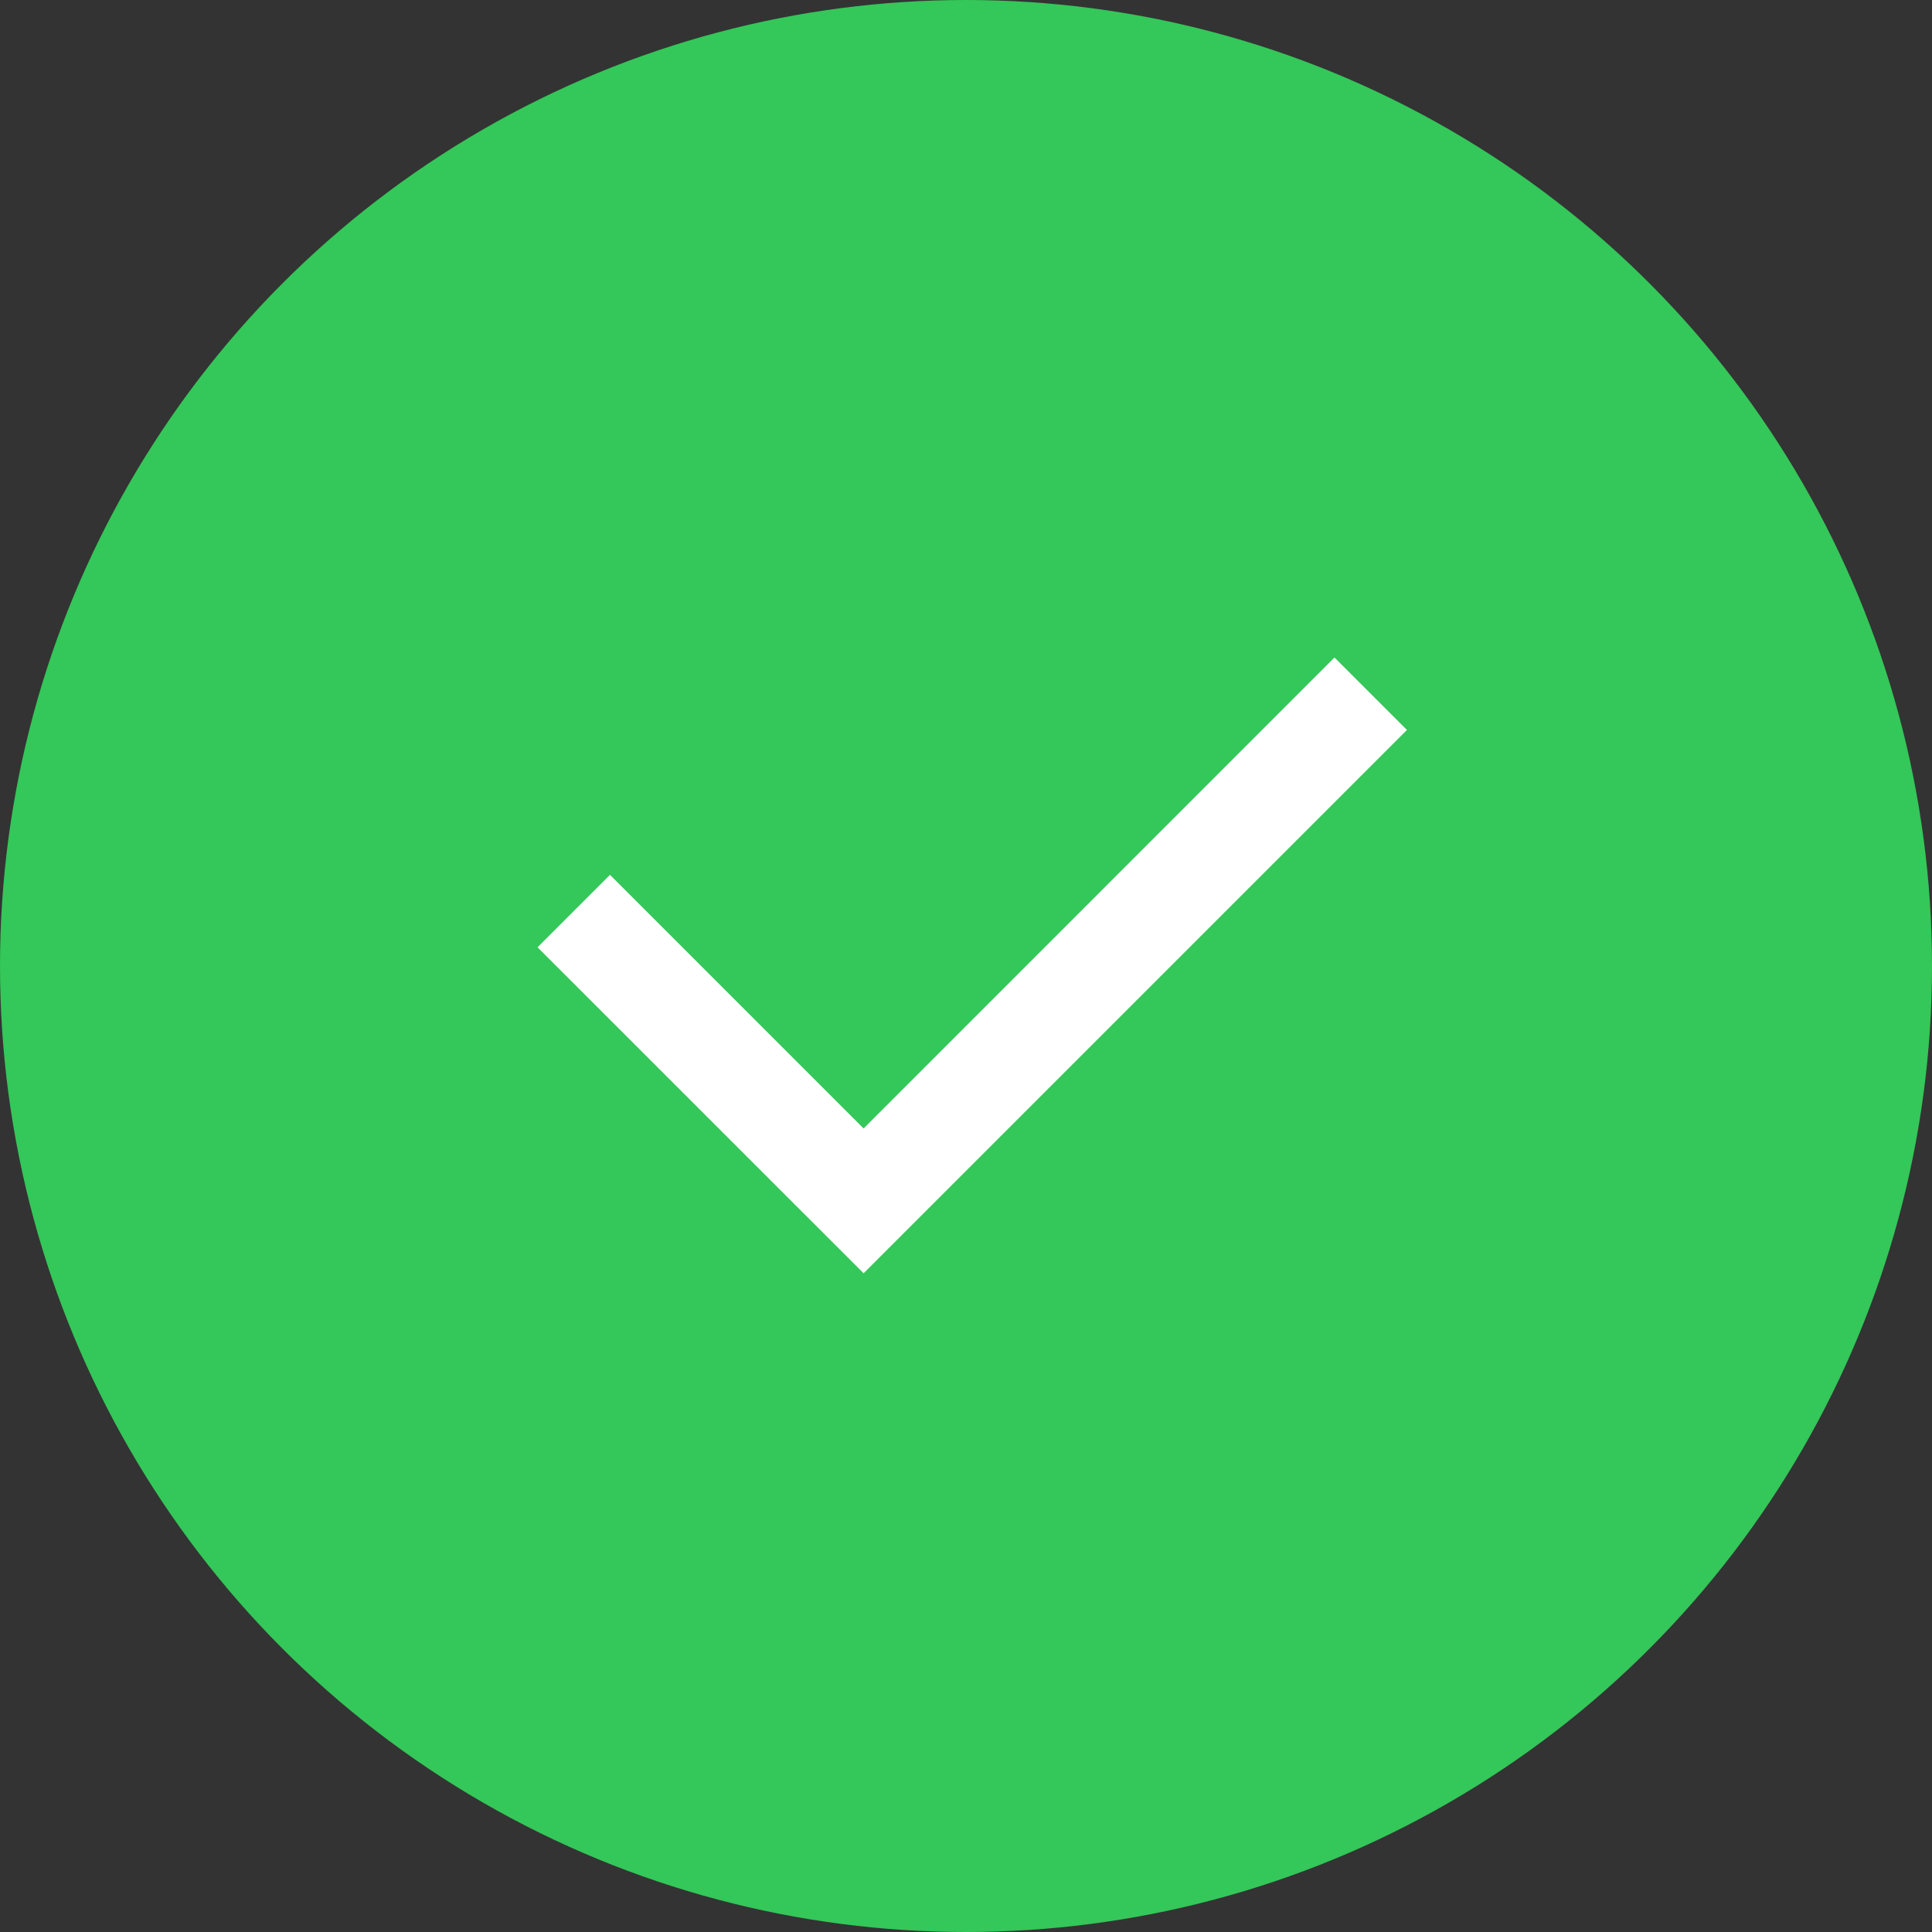
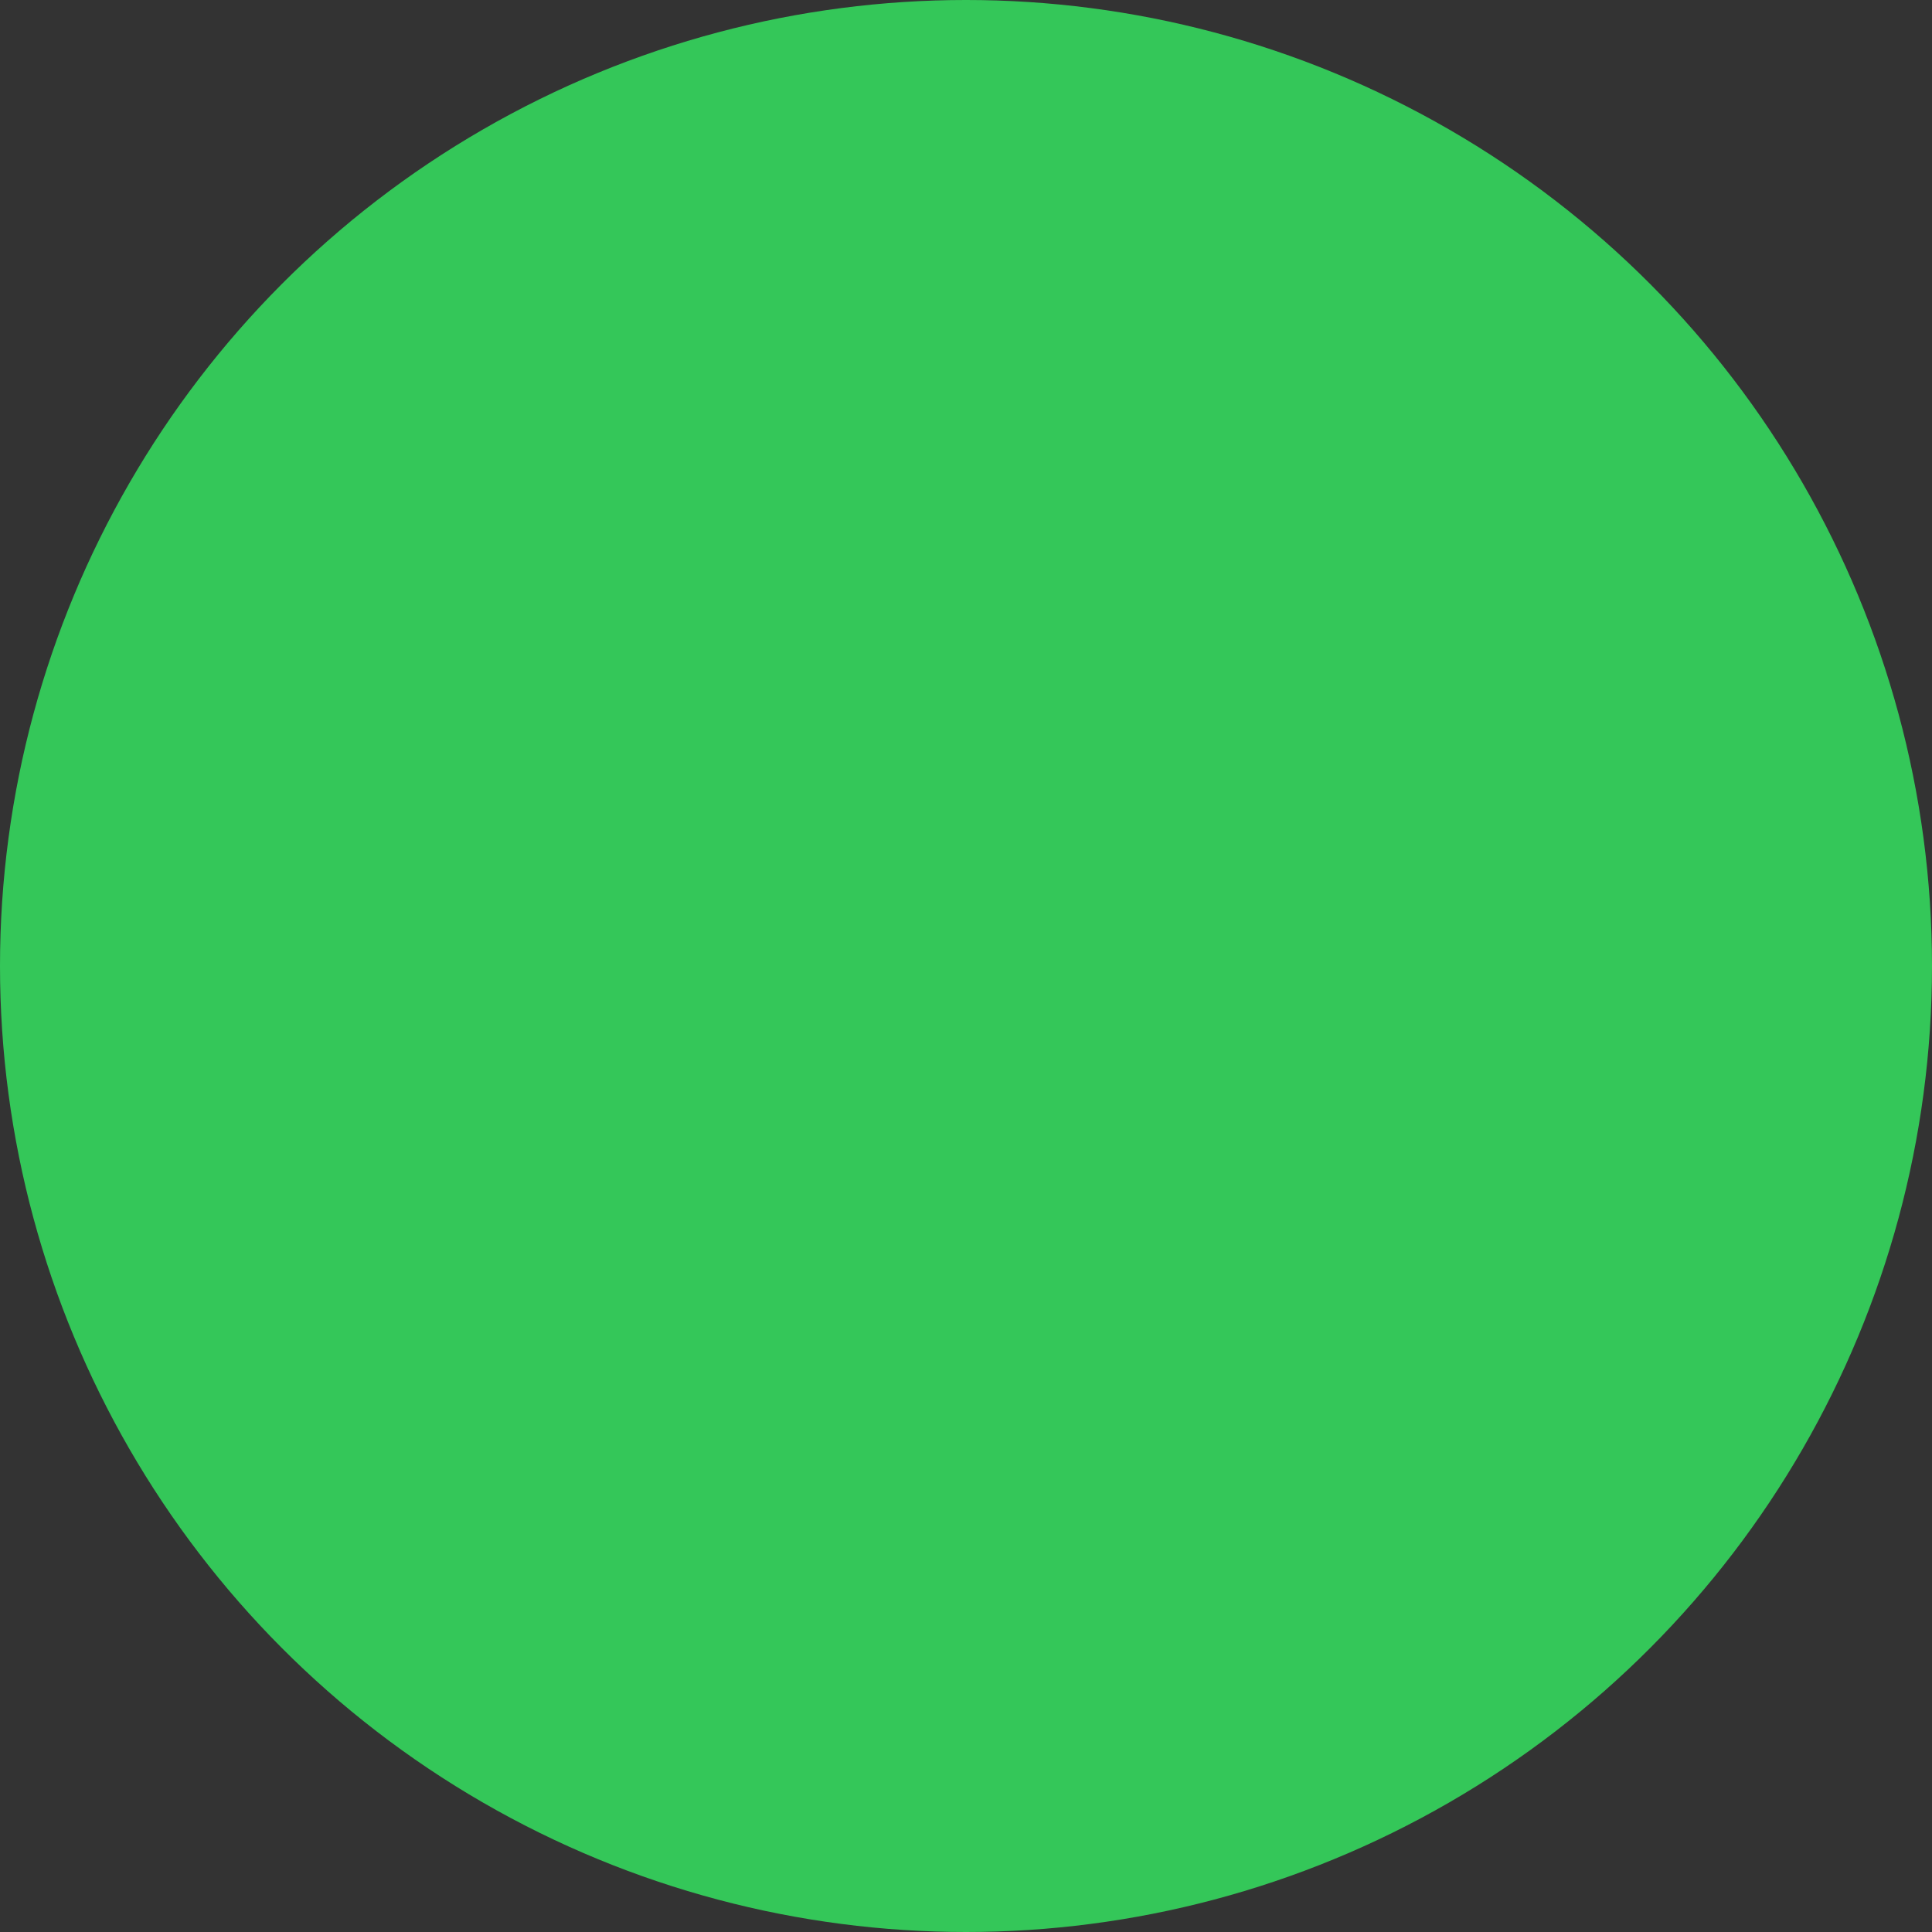
<svg xmlns="http://www.w3.org/2000/svg" width="22" height="22" viewBox="0 0 22 22" fill="none">
  <rect x="0" y="0" width="22" height="22" fill="#333333" stroke="none" />
  <circle cx="11" cy="11" r="11" fill="#34C759" />
-   <path d="M9.834 12.85L15.196 7.487L16.021 8.312L9.834 14.499L6.121 10.787L6.946 9.962L9.834 12.85Z" fill="white" />
</svg>